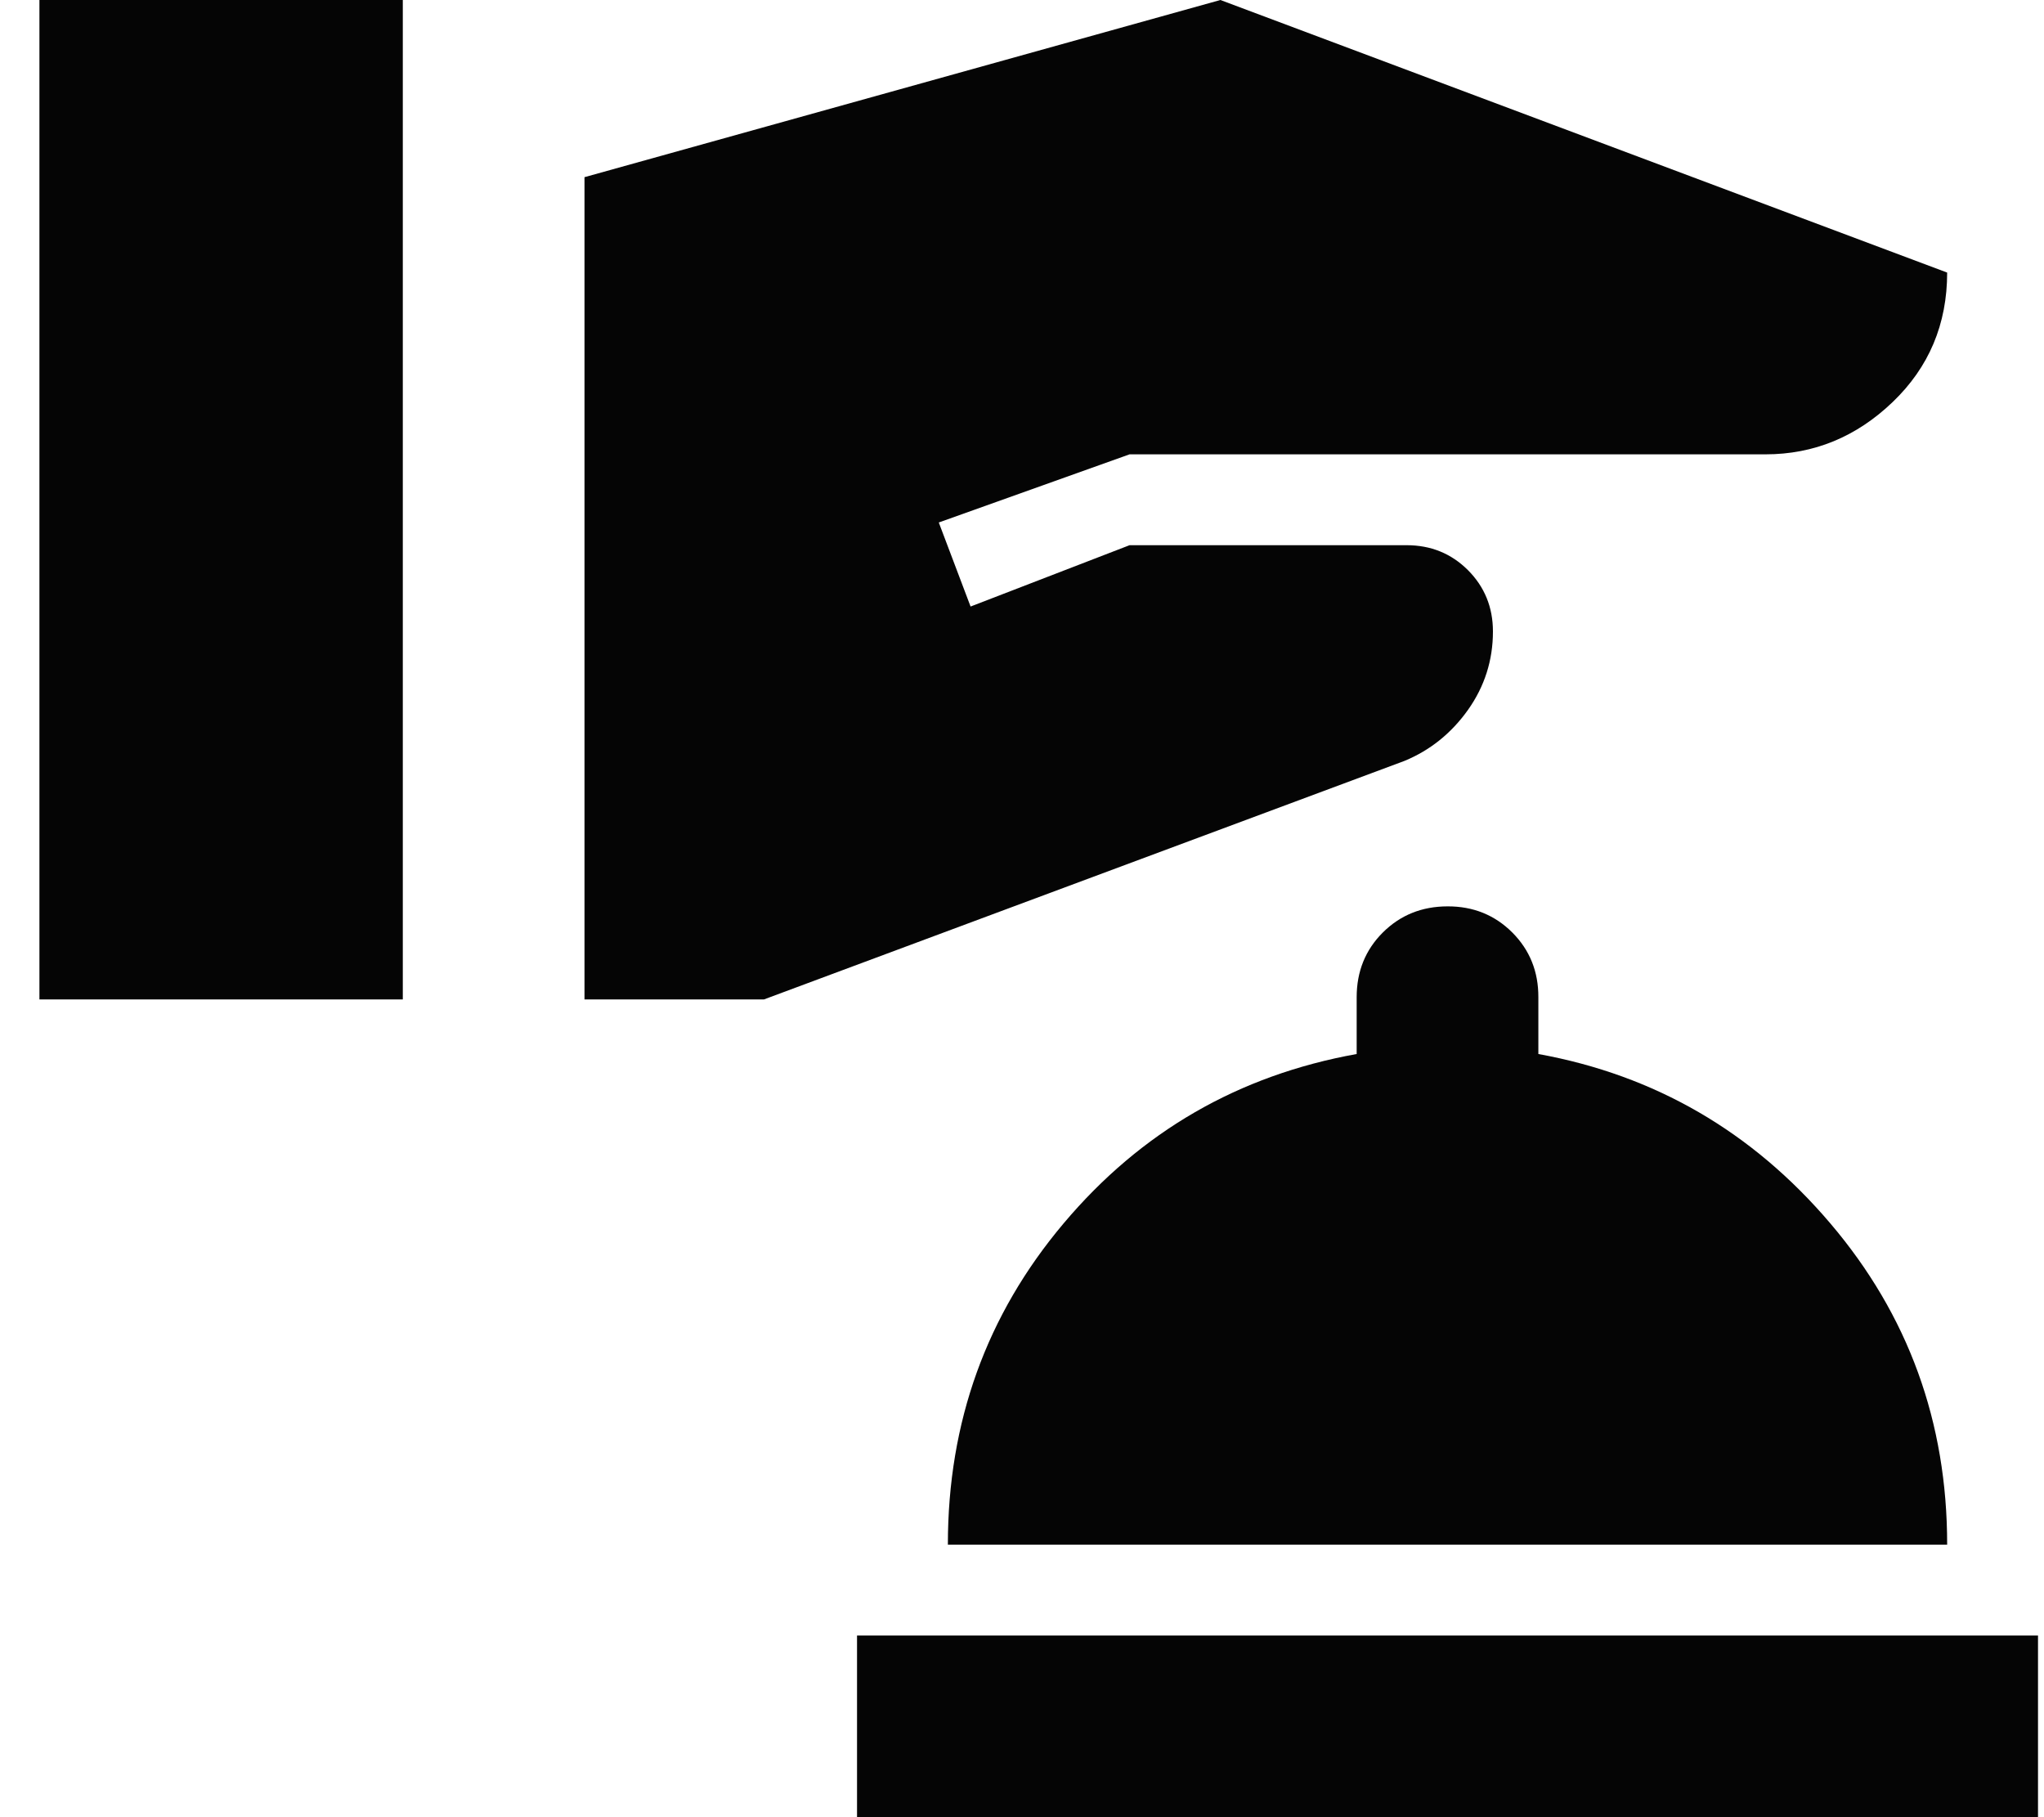
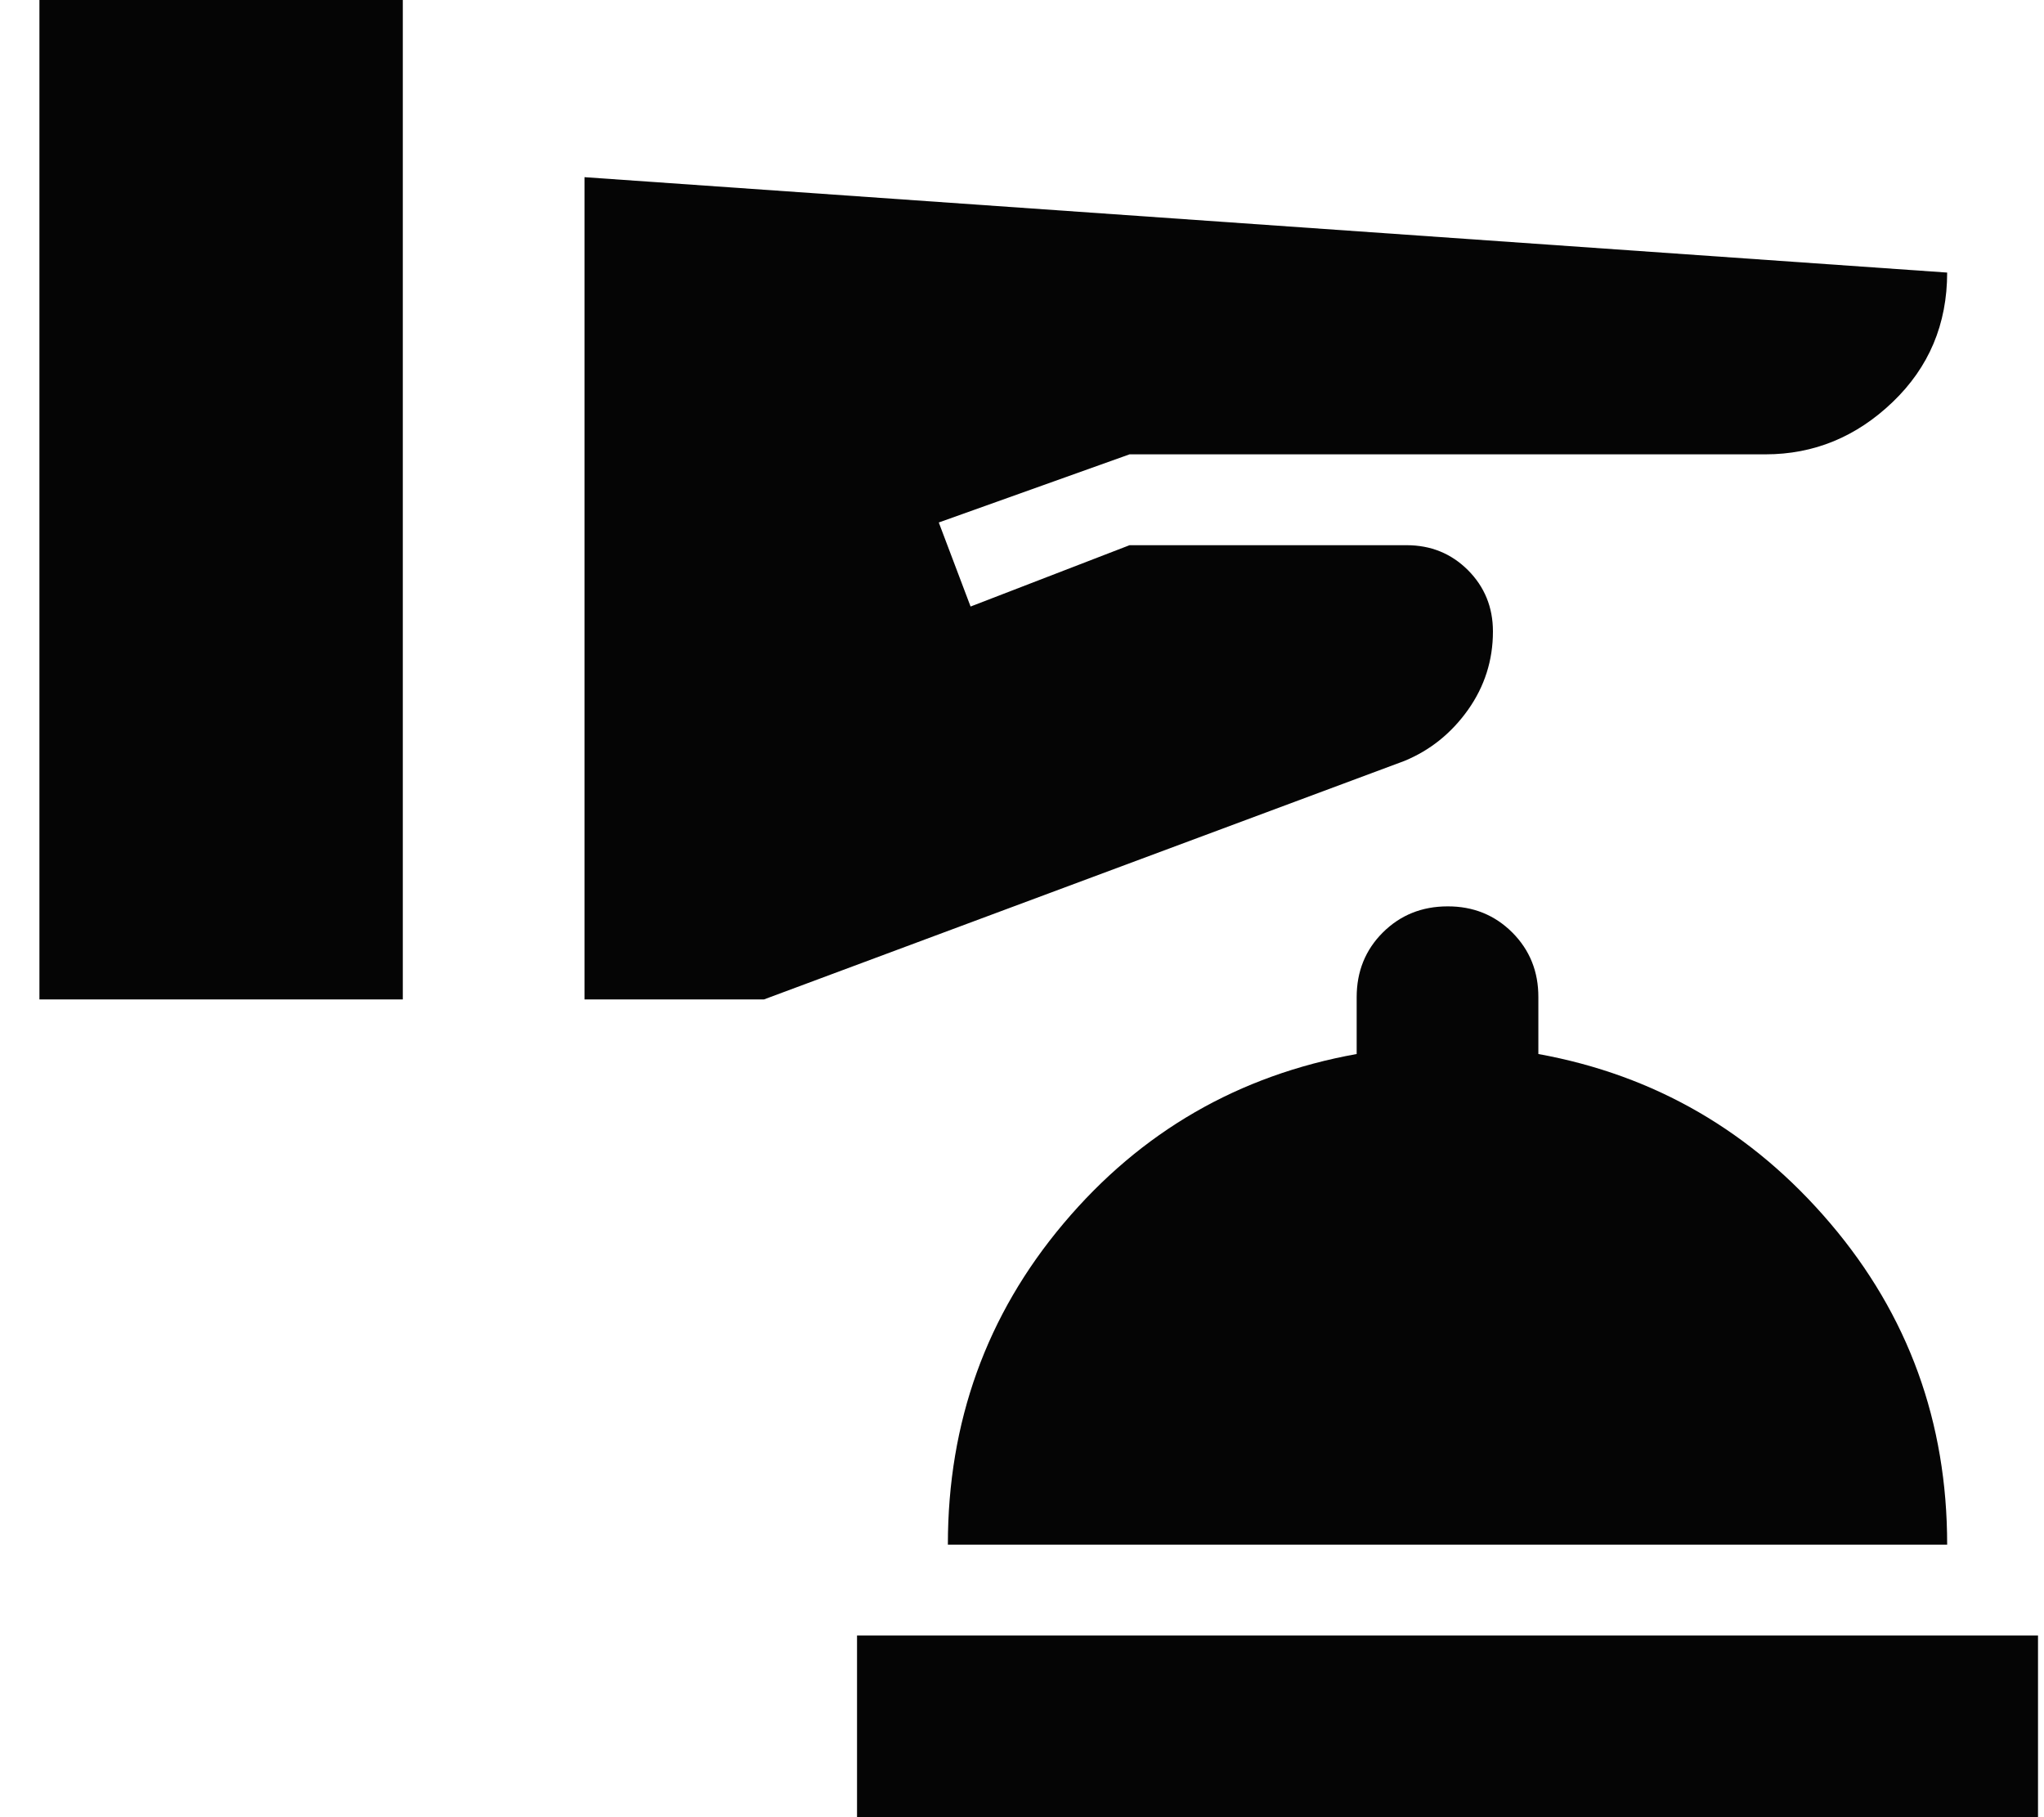
<svg xmlns="http://www.w3.org/2000/svg" width="45" height="40" viewBox="0 0 45 40" fill="none">
-   <path d="M18.868 40.001V36.001H44.868V40.001H18.868ZM20.868 34.001C20.868 31.3 21.718 28.942 23.418 26.927C25.118 24.91 27.268 23.669 29.868 23.201V21.951C29.868 21.384 30.06 20.909 30.444 20.526C30.828 20.144 31.302 19.952 31.868 19.951C32.433 19.949 32.908 20.141 33.294 20.526C33.679 20.912 33.87 21.387 33.868 21.951V23.201C36.434 23.667 38.576 24.909 40.294 26.927C42.011 28.944 42.869 31.302 42.868 34.001H20.868ZM0.868 22H8.868V0H0.868V22ZM12.868 22H16.818L30.918 16.75C31.484 16.517 31.951 16.142 32.318 15.627C32.684 15.111 32.868 14.535 32.868 13.9C32.868 13.367 32.684 12.917 32.318 12.55C31.951 12.184 31.501 12.001 30.968 12.001H24.868L21.368 13.351L20.668 11.501L24.868 10.001H38.868C39.934 10.001 40.868 9.617 41.668 8.85C42.468 8.084 42.868 7.134 42.868 6L26.868 0L12.868 3.9V22Z" fill="#050505" />
+   <path d="M18.868 40.001V36.001H44.868V40.001H18.868ZM20.868 34.001C20.868 31.3 21.718 28.942 23.418 26.927C25.118 24.91 27.268 23.669 29.868 23.201V21.951C29.868 21.384 30.06 20.909 30.444 20.526C30.828 20.144 31.302 19.952 31.868 19.951C32.433 19.949 32.908 20.141 33.294 20.526C33.679 20.912 33.87 21.387 33.868 21.951V23.201C36.434 23.667 38.576 24.909 40.294 26.927C42.011 28.944 42.869 31.302 42.868 34.001H20.868ZM0.868 22H8.868V0H0.868V22ZM12.868 22H16.818L30.918 16.75C31.484 16.517 31.951 16.142 32.318 15.627C32.684 15.111 32.868 14.535 32.868 13.9C32.868 13.367 32.684 12.917 32.318 12.55C31.951 12.184 31.501 12.001 30.968 12.001H24.868L21.368 13.351L20.668 11.501L24.868 10.001H38.868C39.934 10.001 40.868 9.617 41.668 8.85C42.468 8.084 42.868 7.134 42.868 6L12.868 3.9V22Z" fill="#050505" />
</svg>